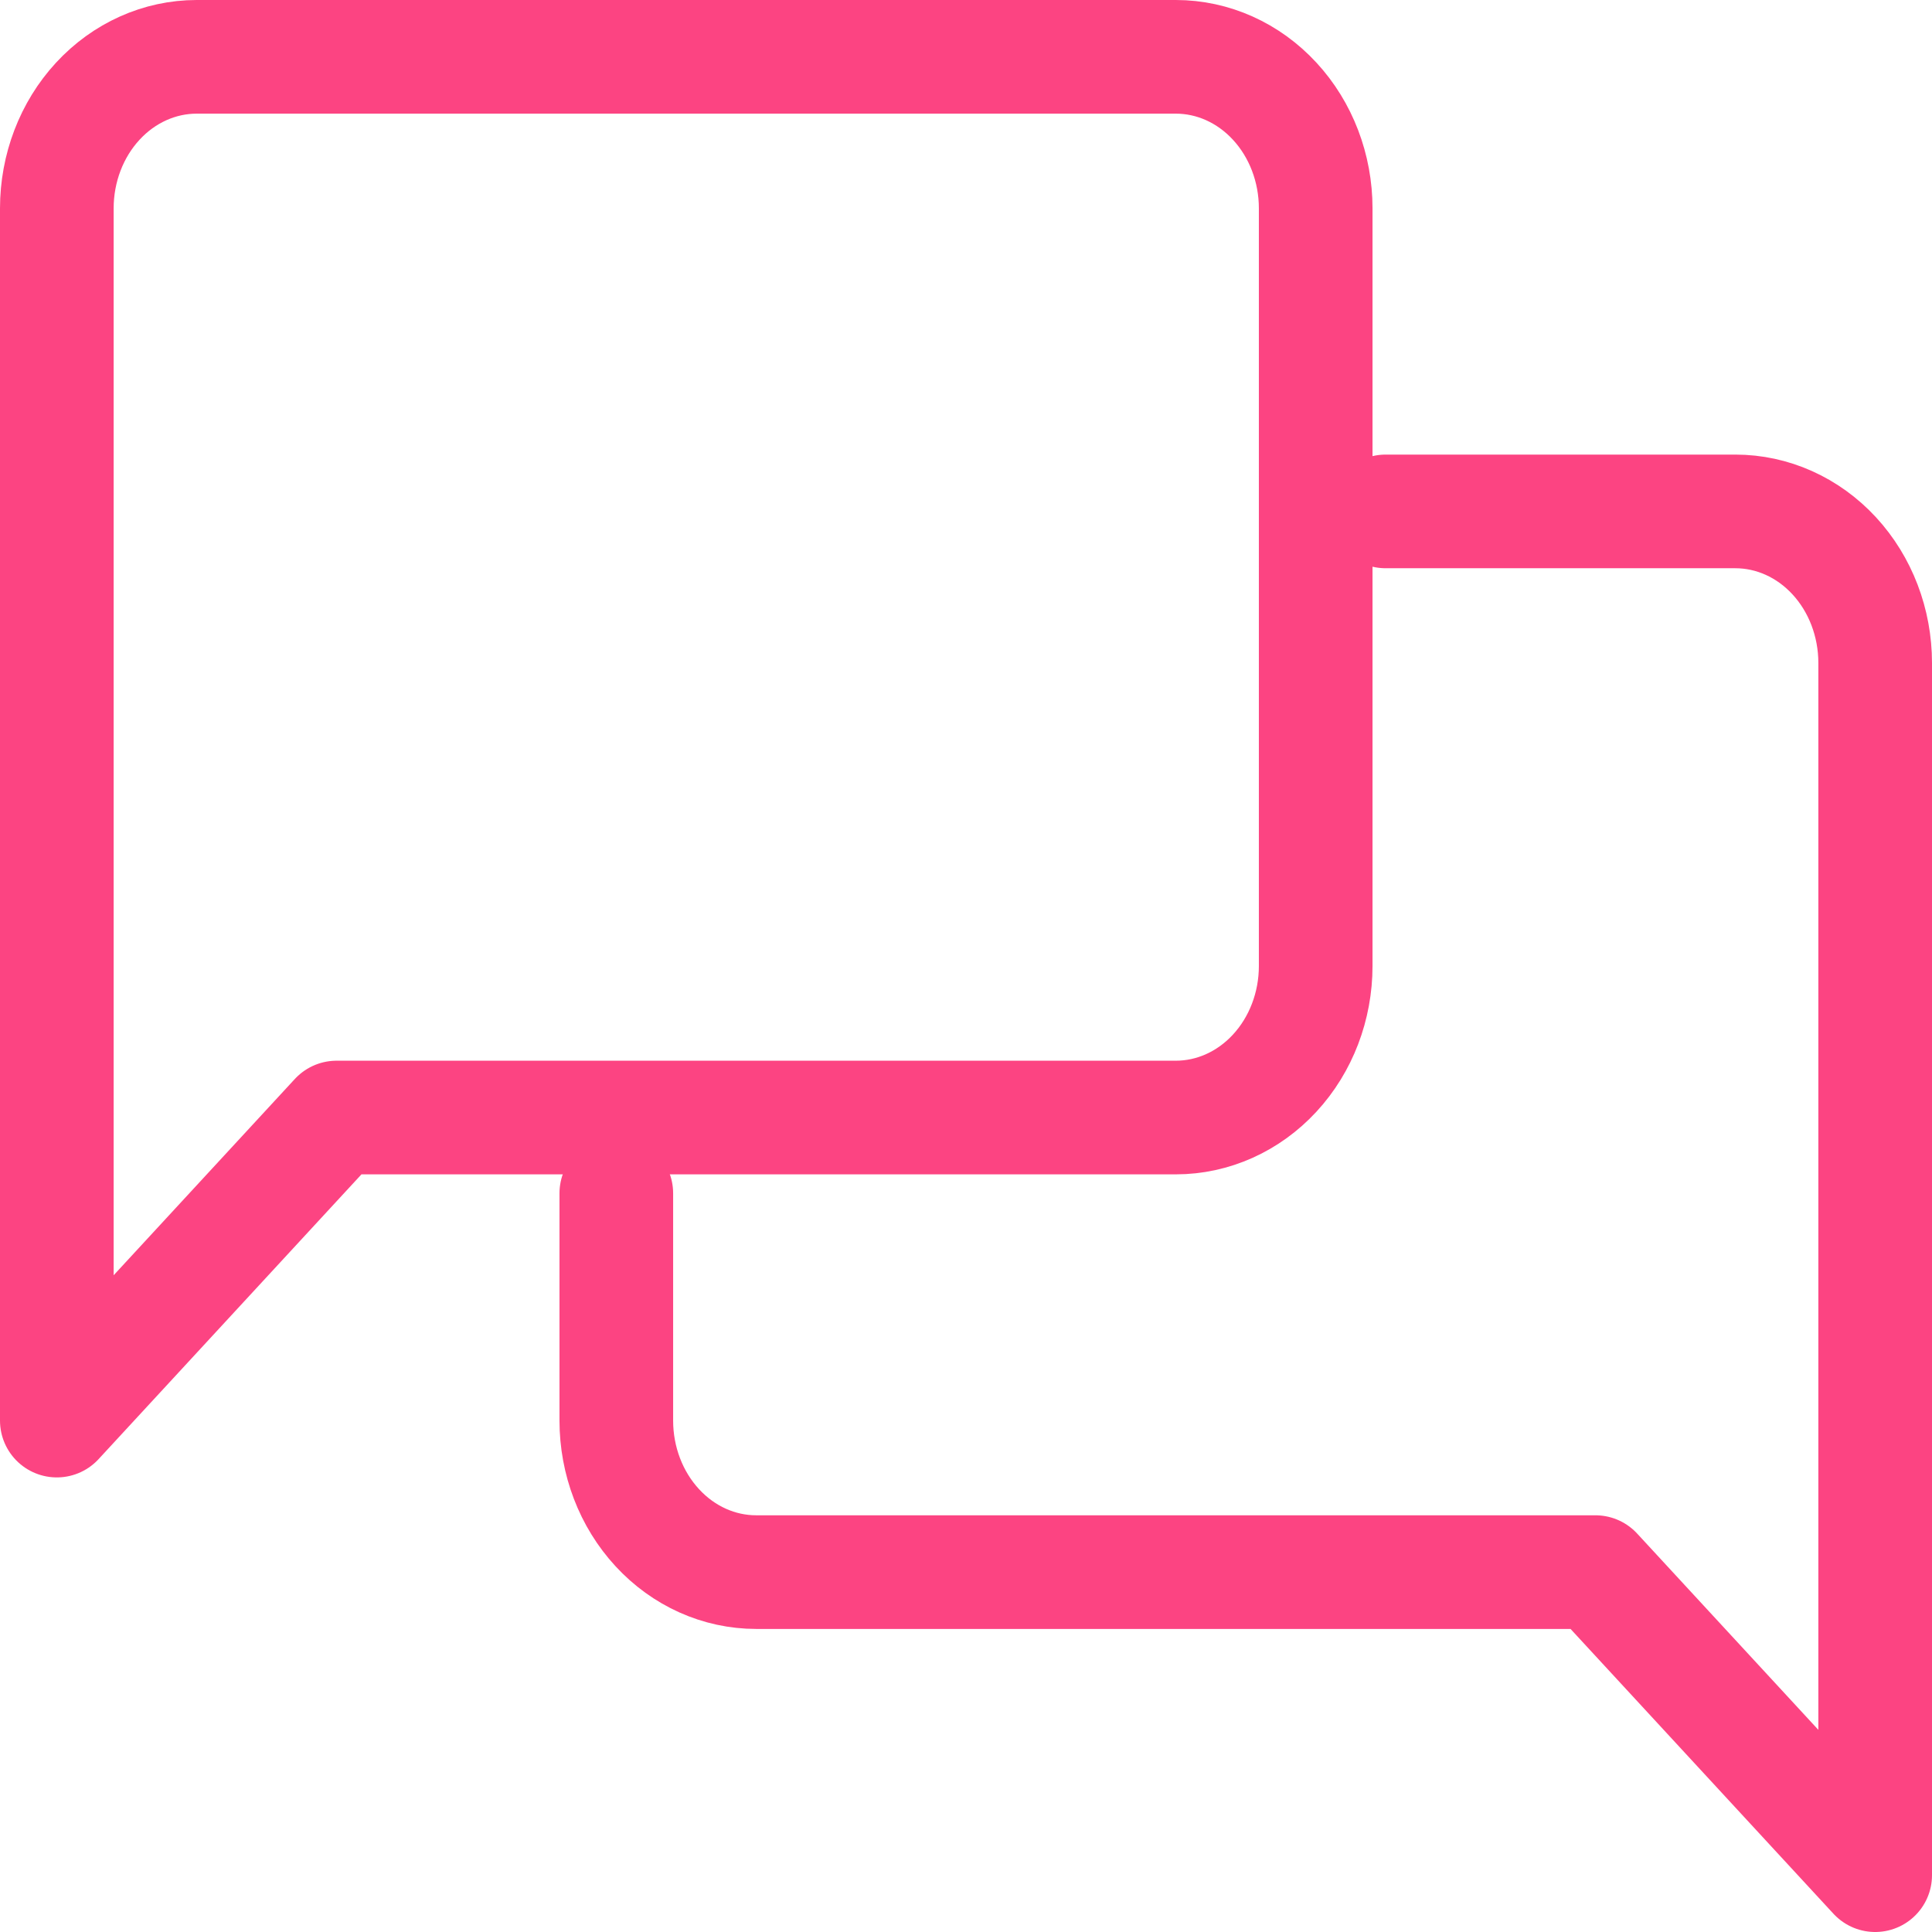
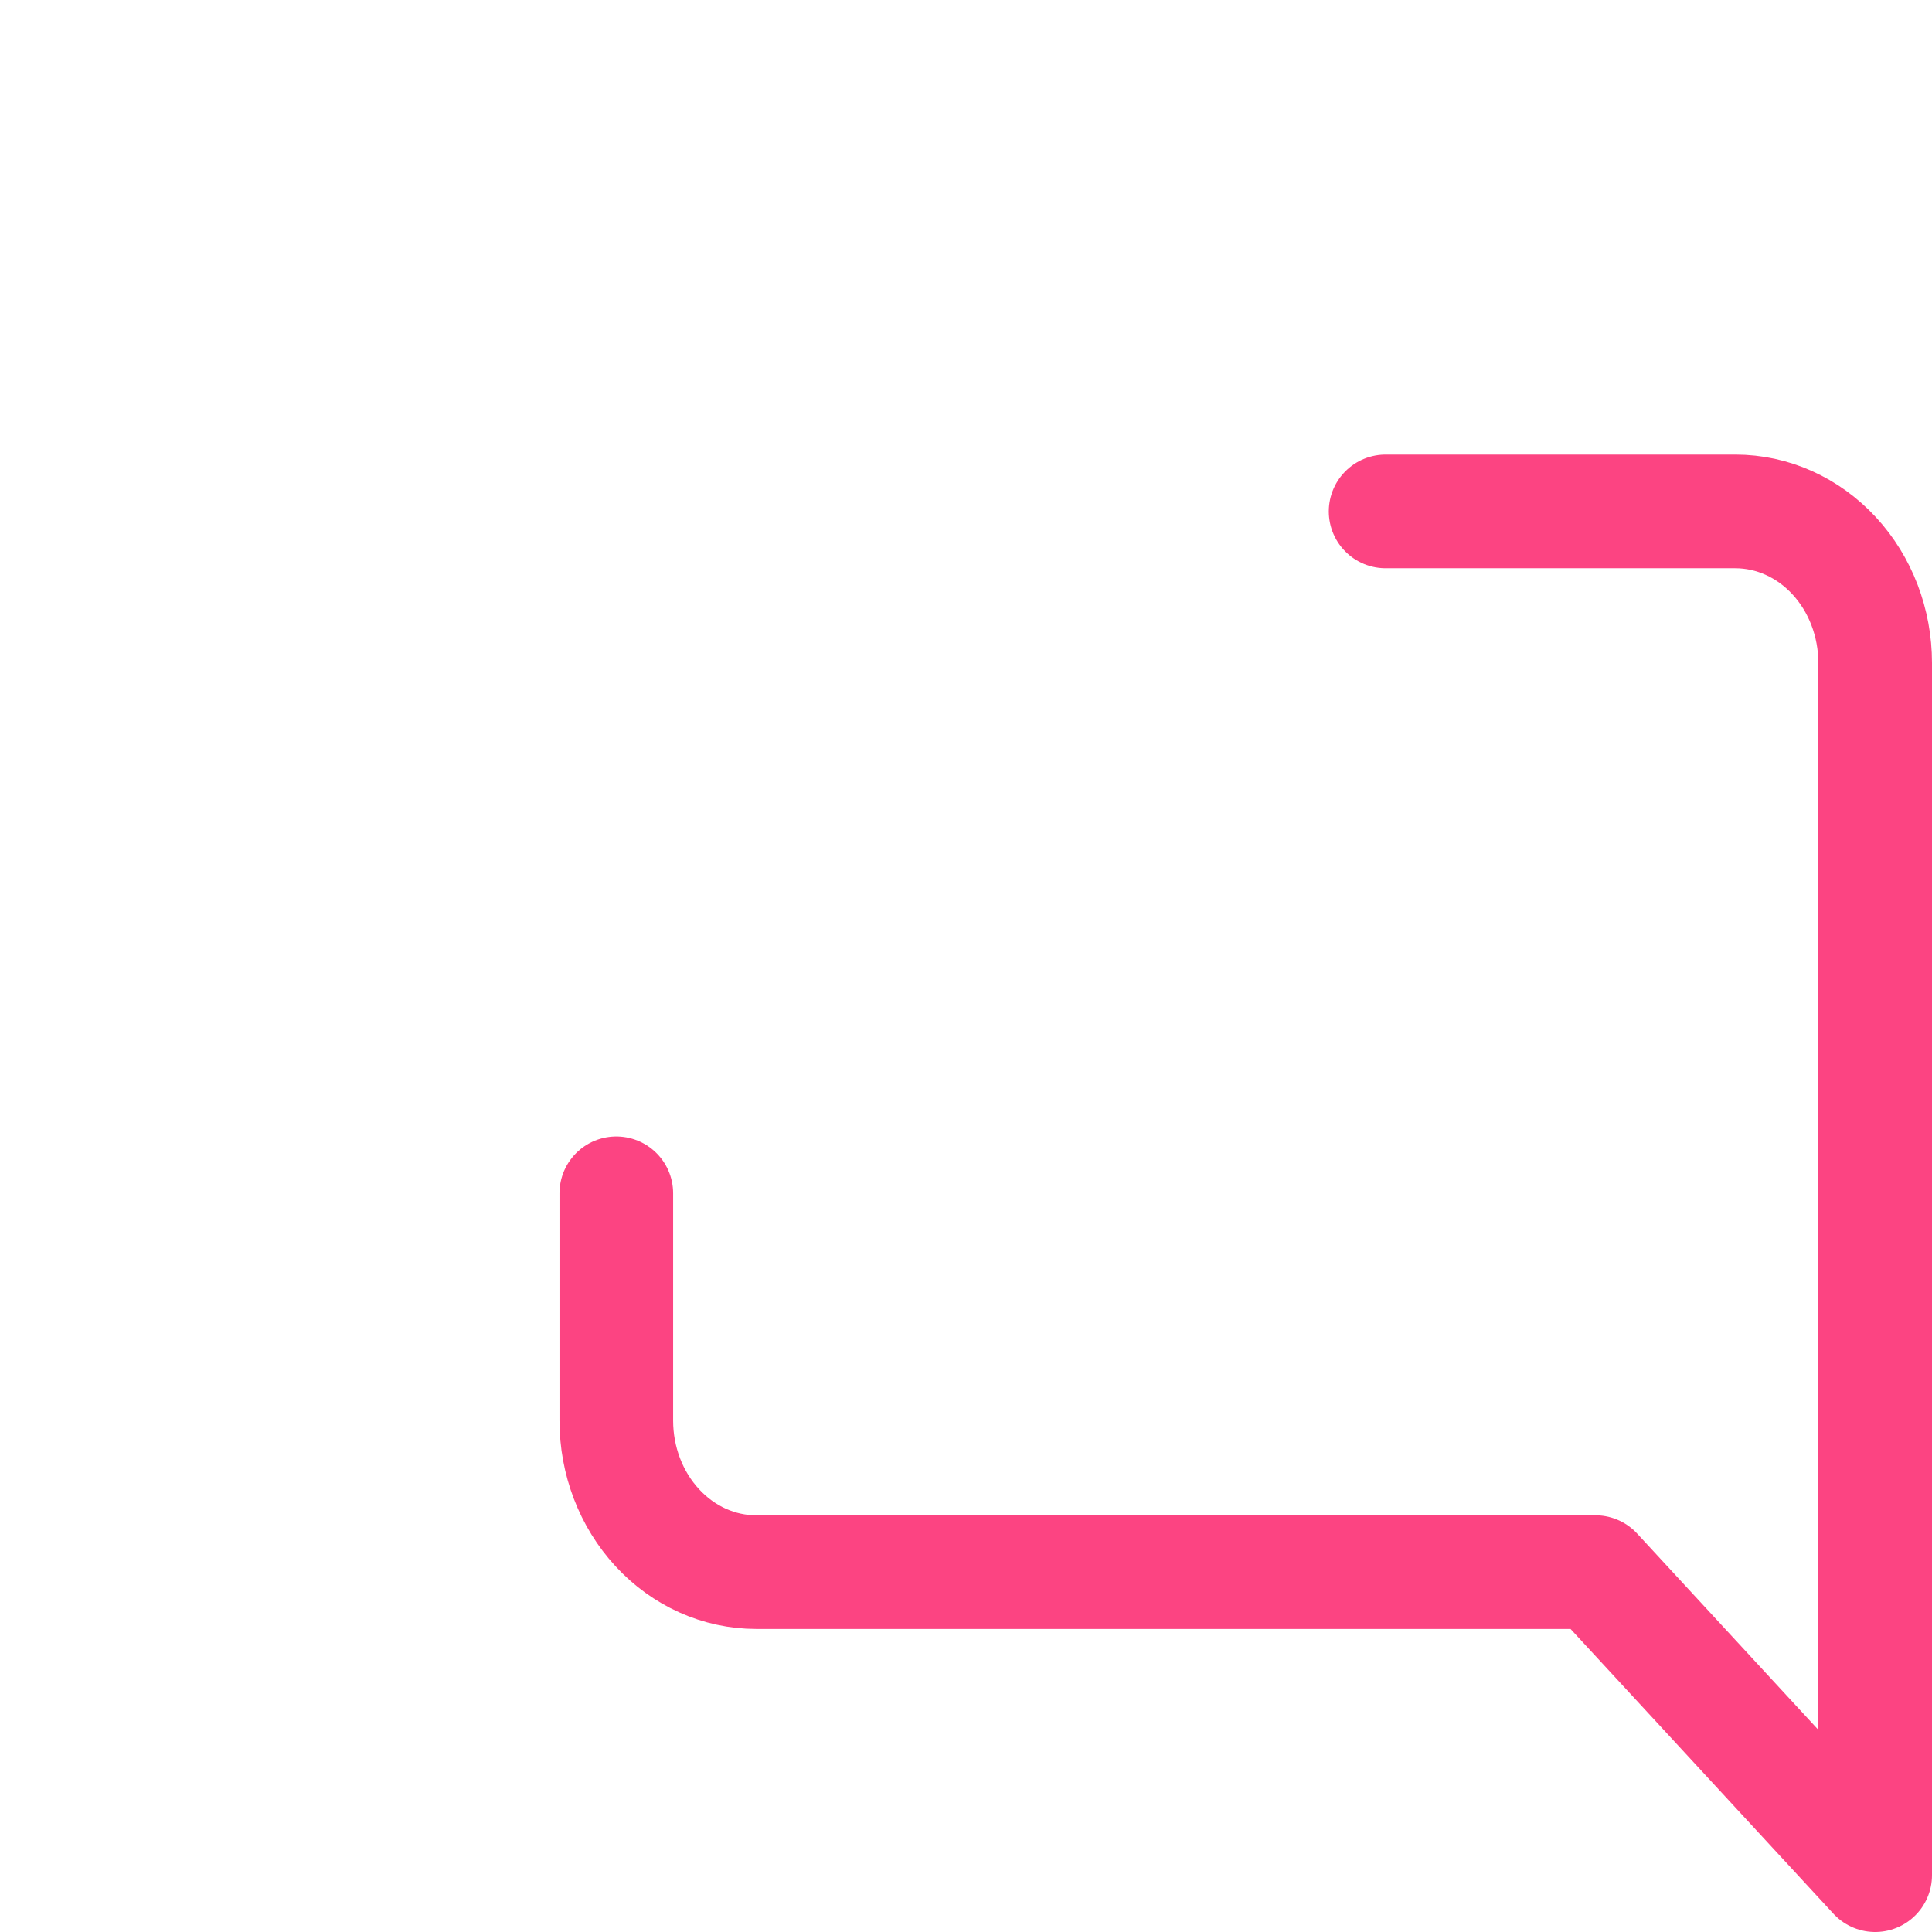
<svg xmlns="http://www.w3.org/2000/svg" width="51" height="51" viewBox="0 0 51 51" fill="none">
-   <path d="M34.731 25.5C34.731 26.561 34.342 27.578 33.649 28.328C32.957 29.078 32.018 29.5 31.038 29.5H8.885L1.5 37.5V5.5C1.5 4.439 1.889 3.422 2.581 2.672C3.274 1.921 4.213 1.5 5.192 1.5H31.038C32.018 1.5 32.957 1.921 33.649 2.672C34.342 3.422 34.731 4.439 34.731 5.5V25.5Z" stroke="#FC4482" stroke-width="3" stroke-linecap="round" stroke-linejoin="round" />
  <path d="M36.577 13.5H45.808C46.787 13.5 47.726 13.921 48.419 14.672C49.111 15.422 49.5 16.439 49.5 17.5V49.5L42.115 41.5H19.962C18.982 41.5 18.043 41.079 17.351 40.328C16.658 39.578 16.269 38.561 16.269 37.5V31.5" stroke="#FC4482" stroke-width="3" stroke-linecap="round" stroke-linejoin="round" />
</svg>